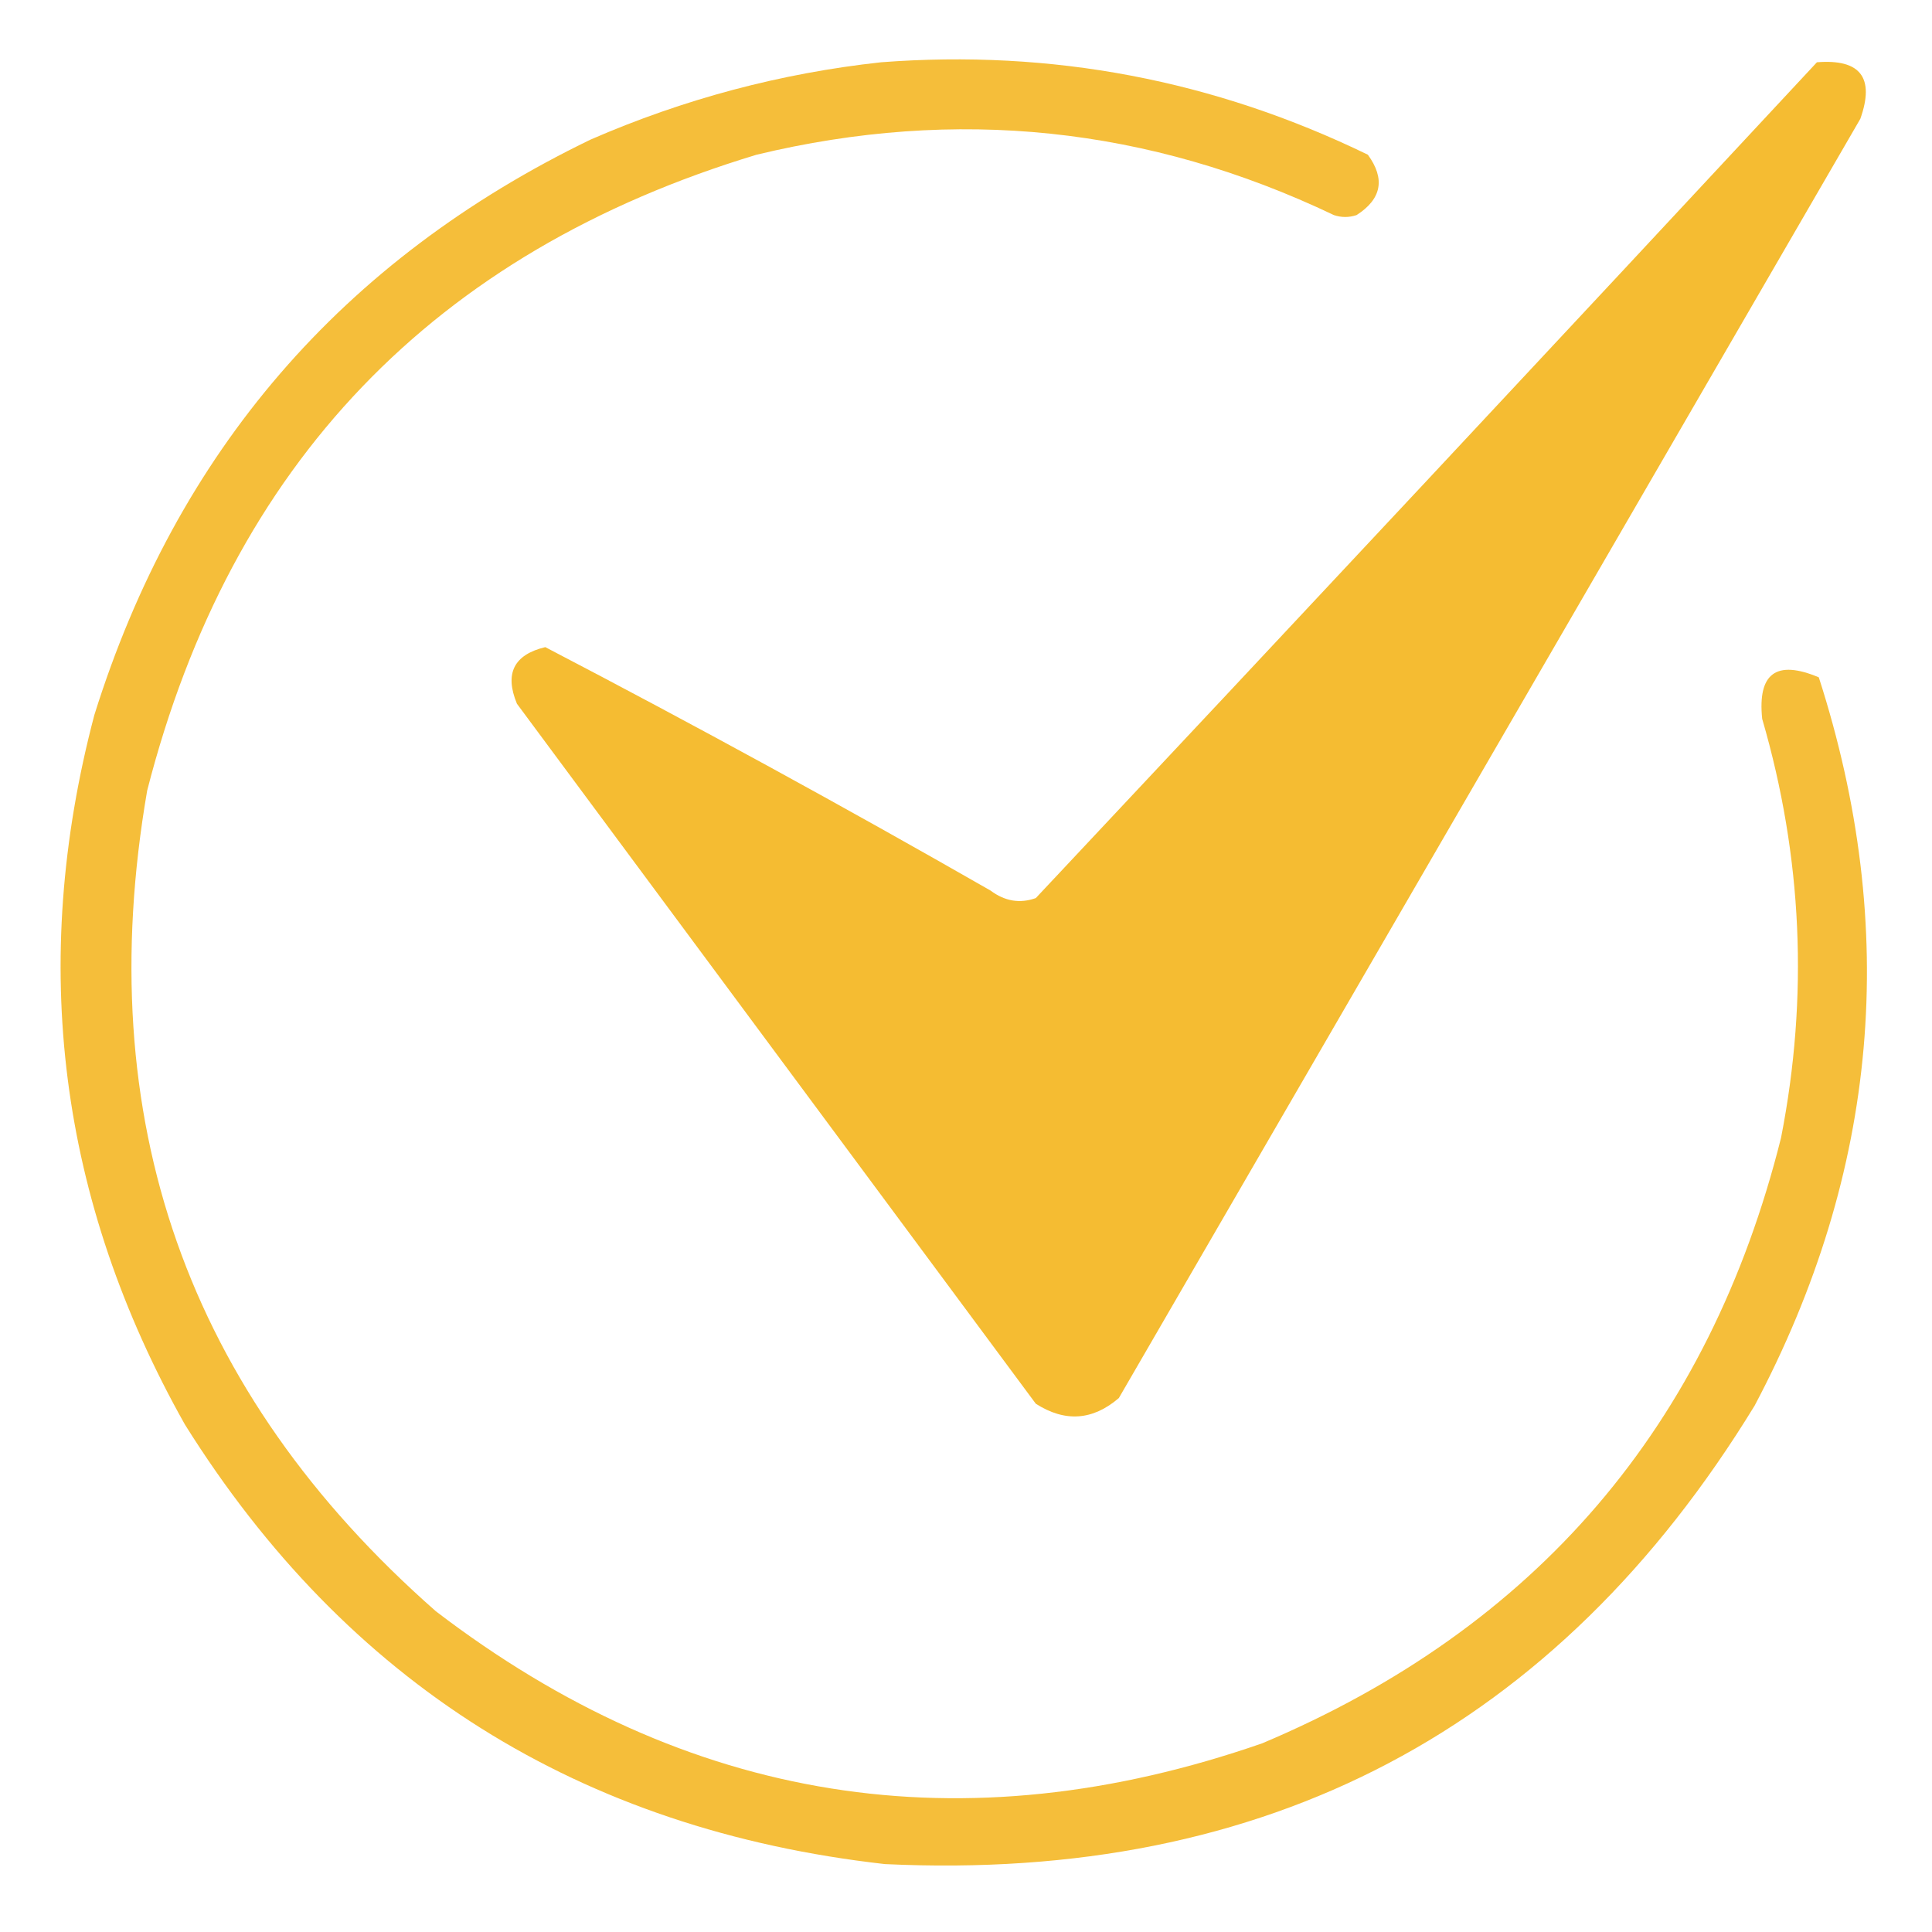
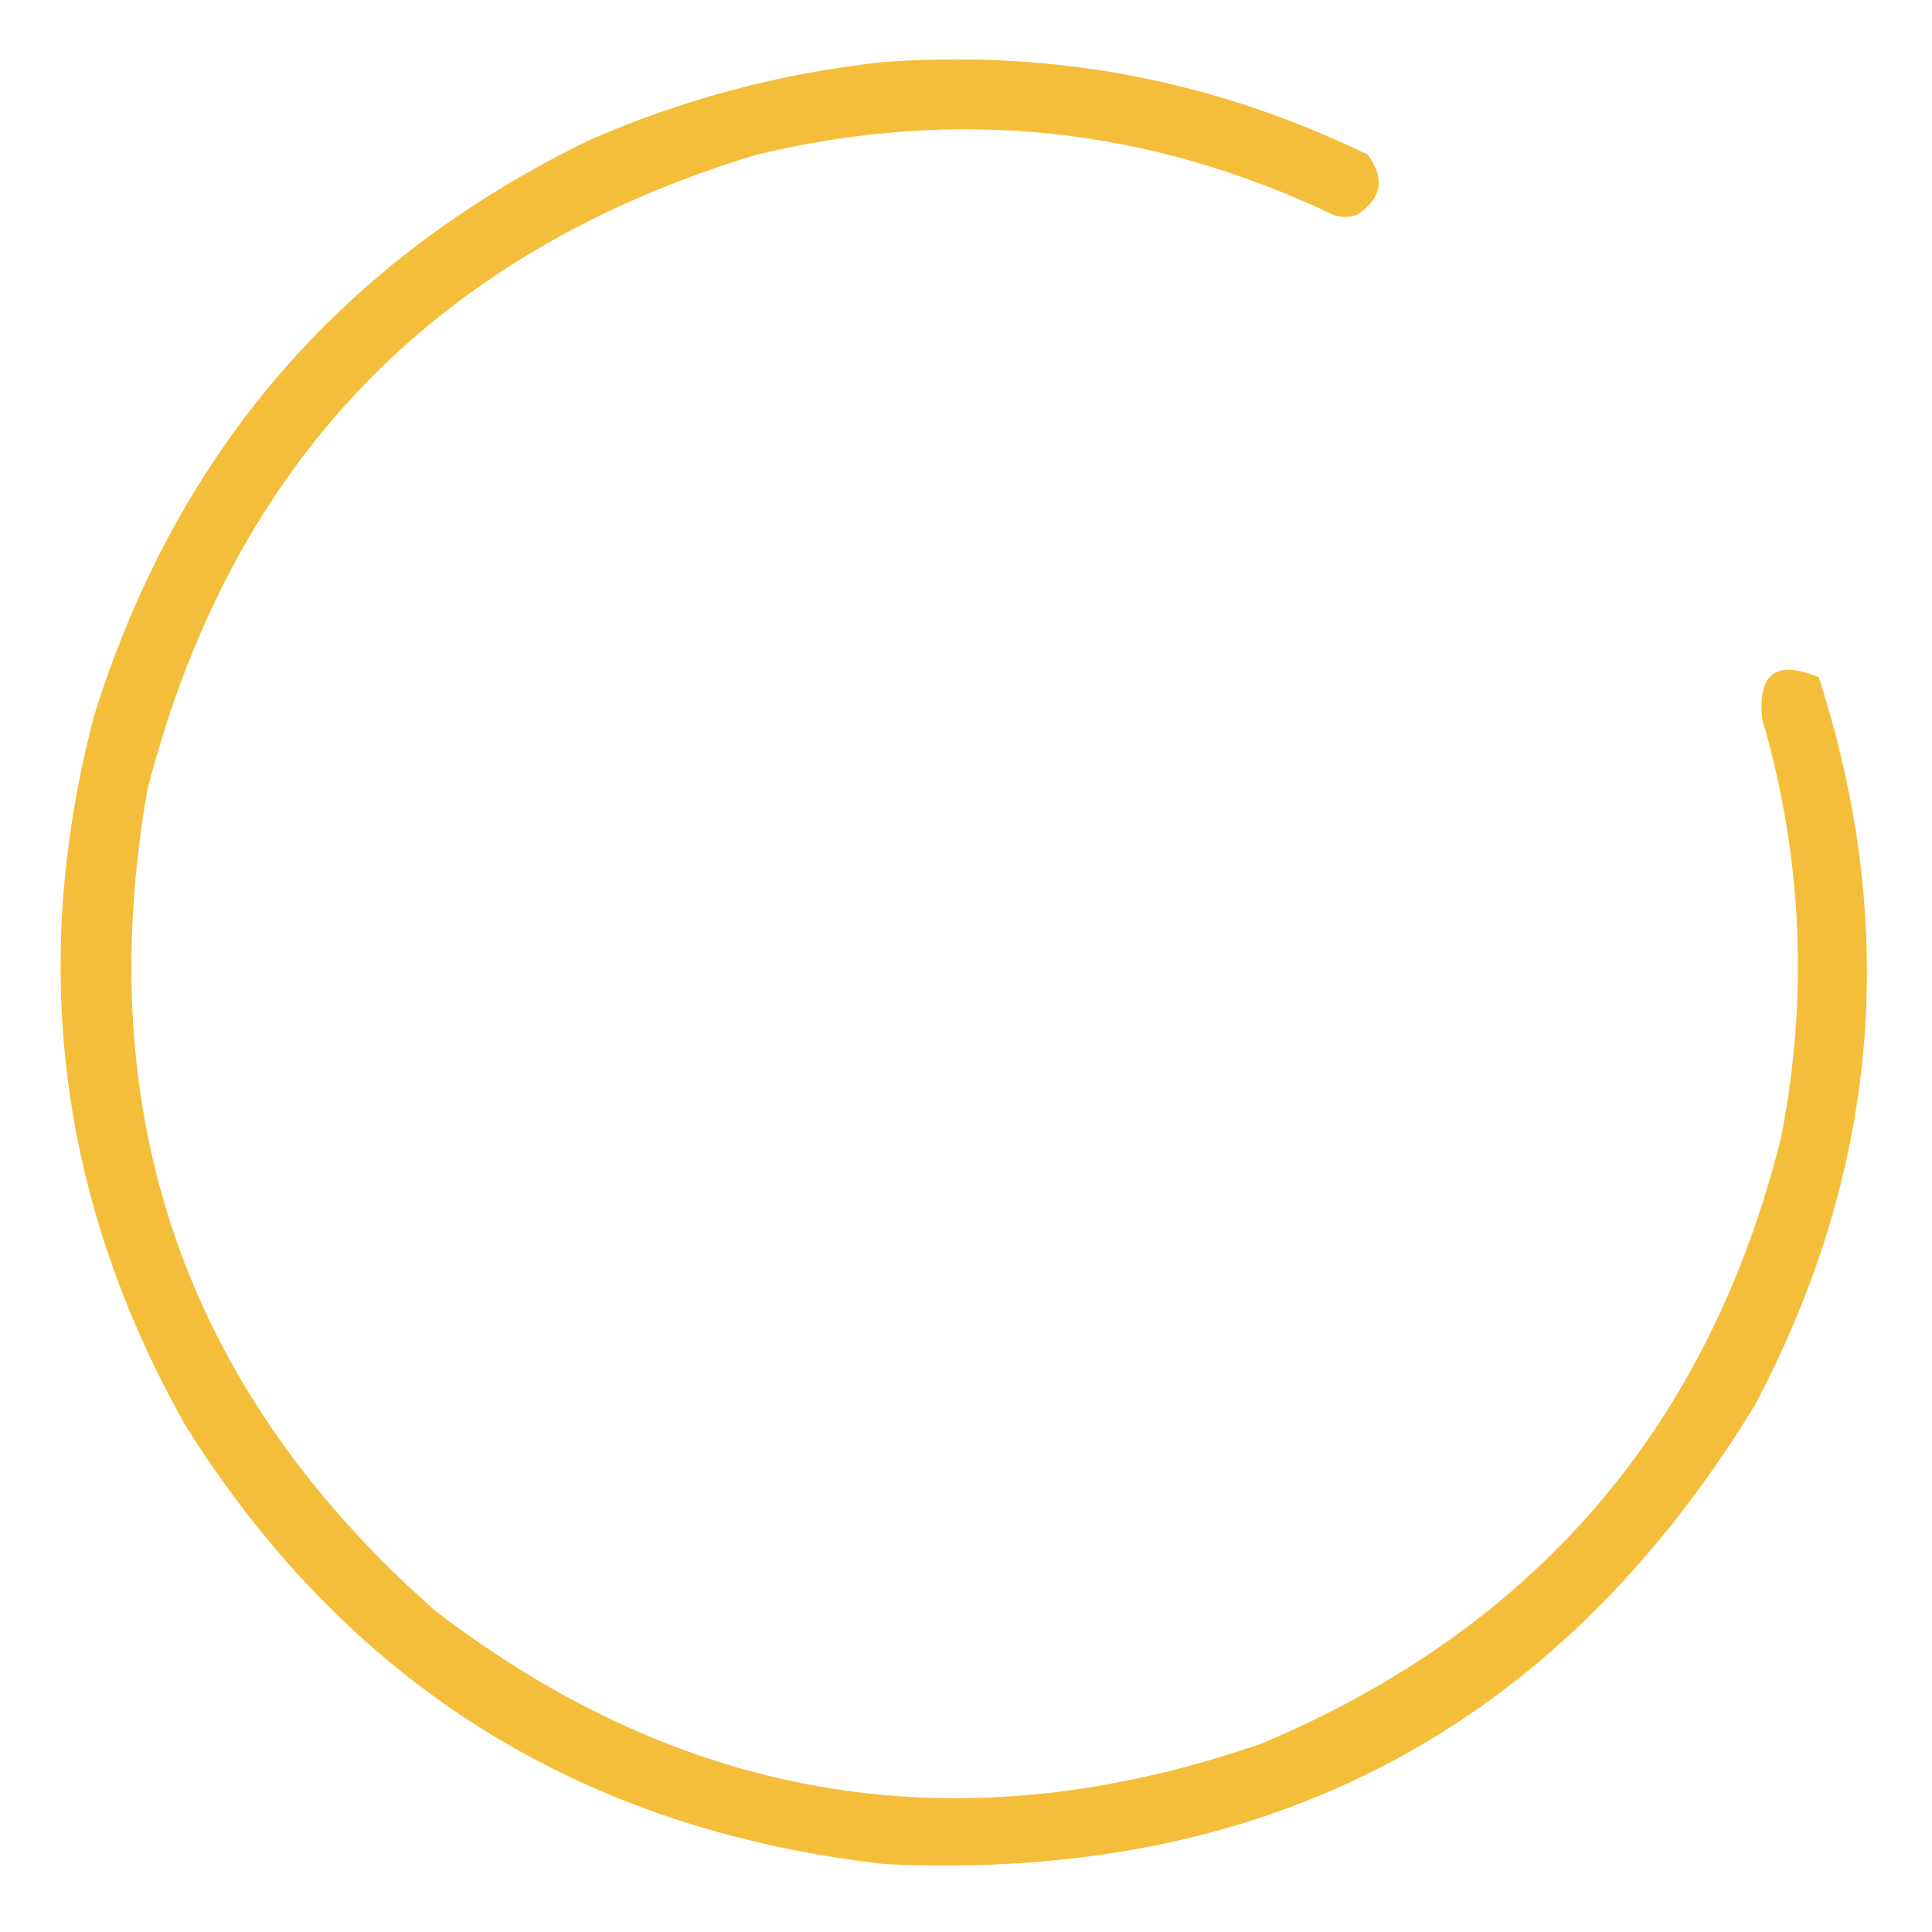
<svg xmlns="http://www.w3.org/2000/svg" width="39" height="39" viewBox="0 0 39 39" fill="none">
  <path opacity="0.936" fill-rule="evenodd" clip-rule="evenodd" d="M17.786 1.257C21.233 0.994 24.509 1.616 27.612 3.123C27.967 3.611 27.891 4.017 27.384 4.342C27.231 4.393 27.079 4.393 26.927 4.342C23.188 2.558 19.303 2.152 15.273 3.123C8.76 5.091 4.659 9.369 2.971 15.958C1.828 22.584 3.77 28.107 8.798 32.525C13.87 36.405 19.43 37.294 25.48 35.191C31.006 32.86 34.497 28.785 35.953 22.966C36.511 20.116 36.384 17.297 35.572 14.511C35.477 13.591 35.858 13.312 36.715 13.673C38.352 18.753 37.921 23.653 35.42 28.374C31.423 34.912 25.57 37.997 17.862 37.629C11.708 36.934 6.998 33.976 3.732 28.755C1.188 24.234 0.579 19.46 1.904 14.435C3.567 9.117 6.905 5.245 11.921 2.818C13.805 1.998 15.76 1.478 17.786 1.257Z" fill="#F4BA2D" />
-   <path opacity="0.976" fill-rule="evenodd" clip-rule="evenodd" d="M36.677 1.257C37.556 1.187 37.848 1.568 37.553 2.399C32.563 11.007 27.574 19.614 22.585 28.222C22.056 28.675 21.498 28.713 20.909 28.336C17.418 23.626 13.927 18.916 10.435 14.206C10.182 13.596 10.372 13.216 11.007 13.063C14.034 14.641 17.03 16.279 19.995 17.977C20.284 18.193 20.588 18.244 20.909 18.129C26.18 12.515 31.436 6.891 36.677 1.257Z" fill="#F4BA2D" />
</svg>